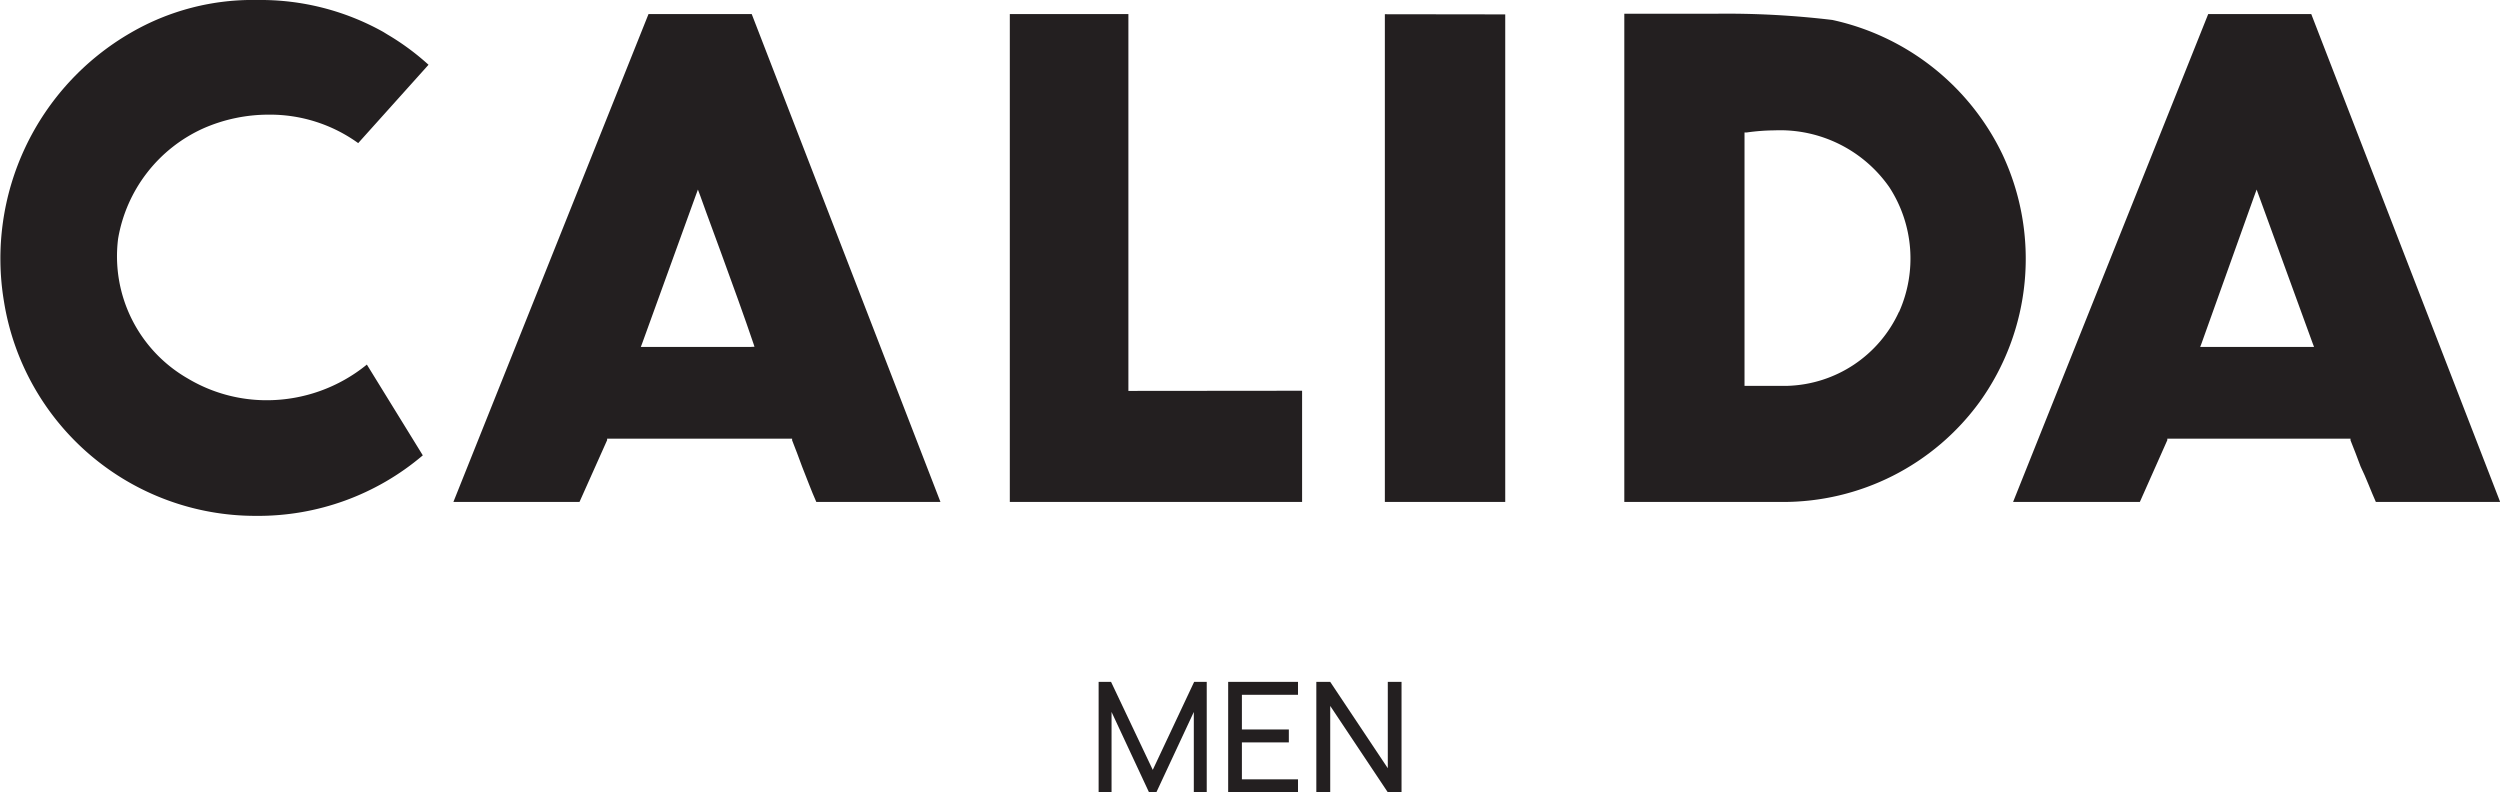
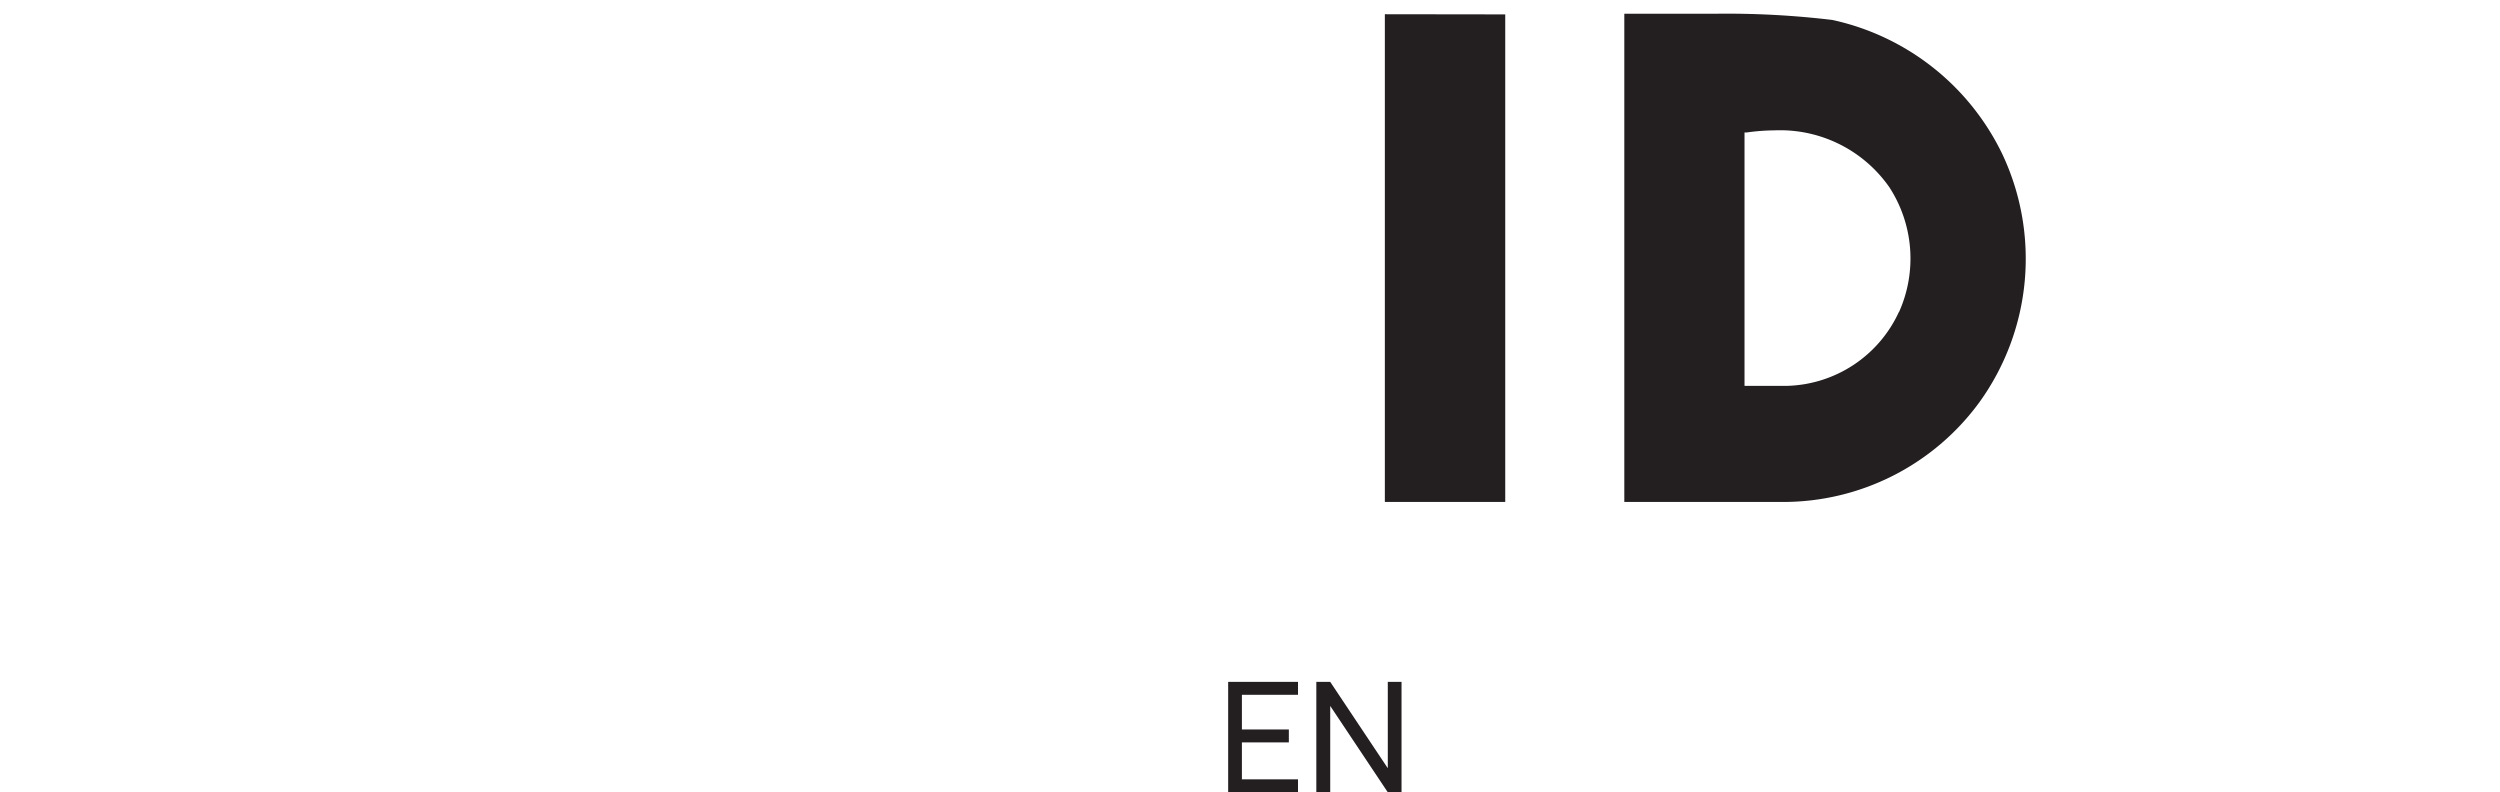
<svg xmlns="http://www.w3.org/2000/svg" id="Layer_1" data-name="Layer 1" viewBox="0 0 152.85 48.44">
  <defs>
    <style>.cls-1,.cls-2{fill:#231f20;}.cls-1{fill-rule:evenodd;}</style>
  </defs>
  <path class="cls-1" d="M196,26.22A15.09,15.09,0,0,0,185.6,18a54.23,54.23,0,0,0-7.15-.38l-2.88,0-2.69,0V47.47l9.14,0h.5a14.86,14.86,0,0,0,12.08-6.11A15,15,0,0,0,196,26.22Zm-6.33,9.63a7.75,7.75,0,0,1-6.79,4.52c-.37,0-.8,0-1.23,0s-.87,0-1.27,0h-.15V24.88l.13,0a12.68,12.68,0,0,1,1.72-.13,8.14,8.14,0,0,1,7,3.47A8,8,0,0,1,189.68,35.85Z" transform="translate(-73.57 -16.78)" />
-   <path class="cls-2" d="M89.91,41.25a9.39,9.39,0,0,1-4.86-1.33,8.61,8.61,0,0,1-4.26-8.54A9.06,9.06,0,0,1,86,24.63a9.9,9.9,0,0,1,4-.84,9.21,9.21,0,0,1,5.47,1.74l4.3-4.79a15.31,15.31,0,0,0-2.51-1.85L97,18.73a15.37,15.37,0,0,0-7.68-1.95,14.85,14.85,0,0,0-7.75,2,15.94,15.94,0,0,0-7.76,16.42A15.57,15.57,0,0,0,89.23,48.32a15.52,15.52,0,0,0,10.19-3.7L96,39.07A9.69,9.69,0,0,1,89.91,41.25Z" transform="translate(-73.57 -16.78)" />
  <polygon class="cls-2" points="84.67 0.87 84.67 30.69 92.03 30.69 92.03 0.88 84.67 0.87" />
-   <polygon class="cls-2" points="68.99 0.86 61.74 0.86 61.74 30.69 79.61 30.69 79.61 23.89 69.15 23.9 68.99 23.9 68.99 23.74 68.99 0.86" />
-   <path class="cls-1" d="M123.48,47.47h7.59L119.53,17.64h-6.31L101.29,47.47H109l1.69-3.78,0-.09H122l0,.1c.21.52.41,1.07.61,1.61C122.89,46,123.17,46.78,123.48,47.47Zm-4-9.48h-6.73l.08-.21,3.26-9,.15-.41.15.4c0,.06,2.23,6,3.24,9l.07.21Z" transform="translate(-73.57 -16.78)" />
-   <path class="cls-1" d="M218.83,47.47h7.6L214.88,17.64h-6.3L196.65,47.47h7.75l1.68-3.78,0-.09h11.2l0,.1c.21.52.42,1.07.62,1.61C218.24,46,218.52,46.78,218.83,47.47Zm-4-9.48h-6.74l.08-.21,3.22-9,.15-.41.15.41,3.28,9,.08.21Z" transform="translate(-73.57 -16.78)" />
-   <path class="cls-2" d="M140.74,65.22V58.47h.76l2.55,5.38,2.53-5.38h.77v6.75h-.79V60.31l-2.29,4.91h-.45l-2.29-4.91v4.91Z" transform="translate(-73.57 -16.78)" />
  <path class="cls-2" d="M148.66,65.22V58.47h4.27v.79H149.5v2.12h2.87v.79H149.5v2.26h3.43v.79Z" transform="translate(-73.57 -16.78)" />
  <path class="cls-2" d="M154.05,65.22V58.47h.85l3.52,5.28V58.47h.84v6.75h-.84l-3.52-5.28v5.28Z" transform="translate(-73.57 -16.78)" />
</svg>